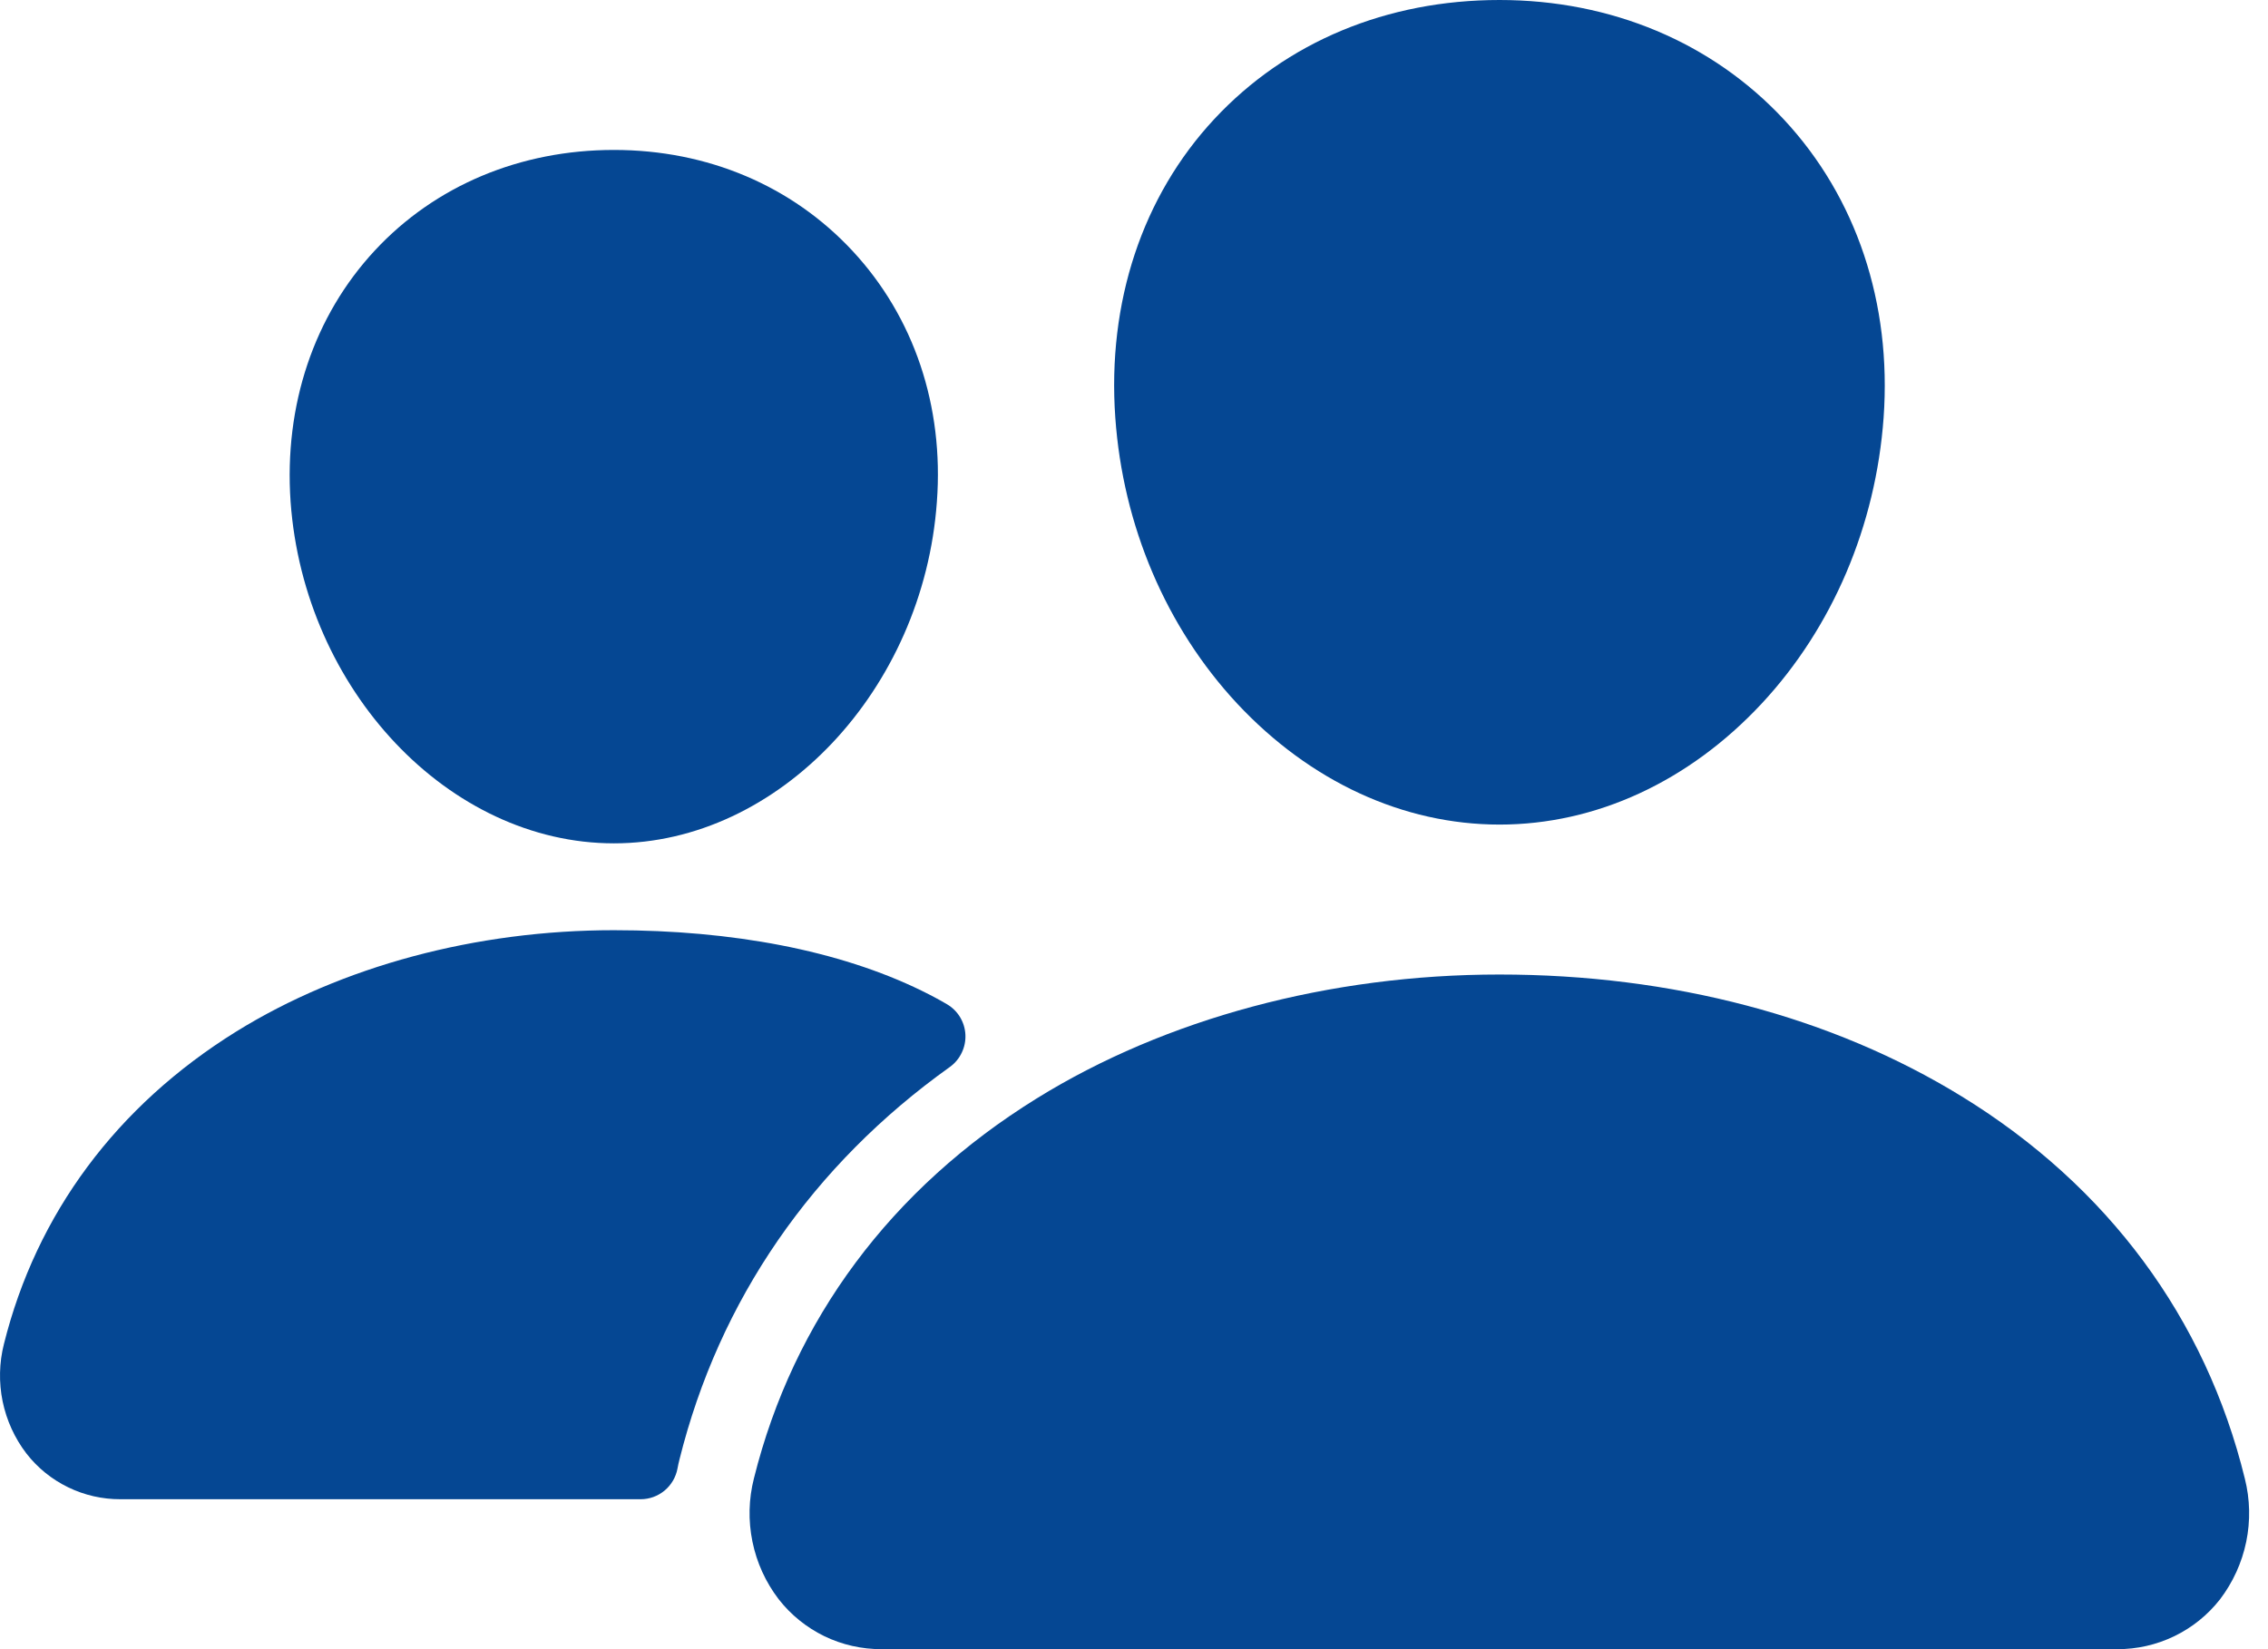
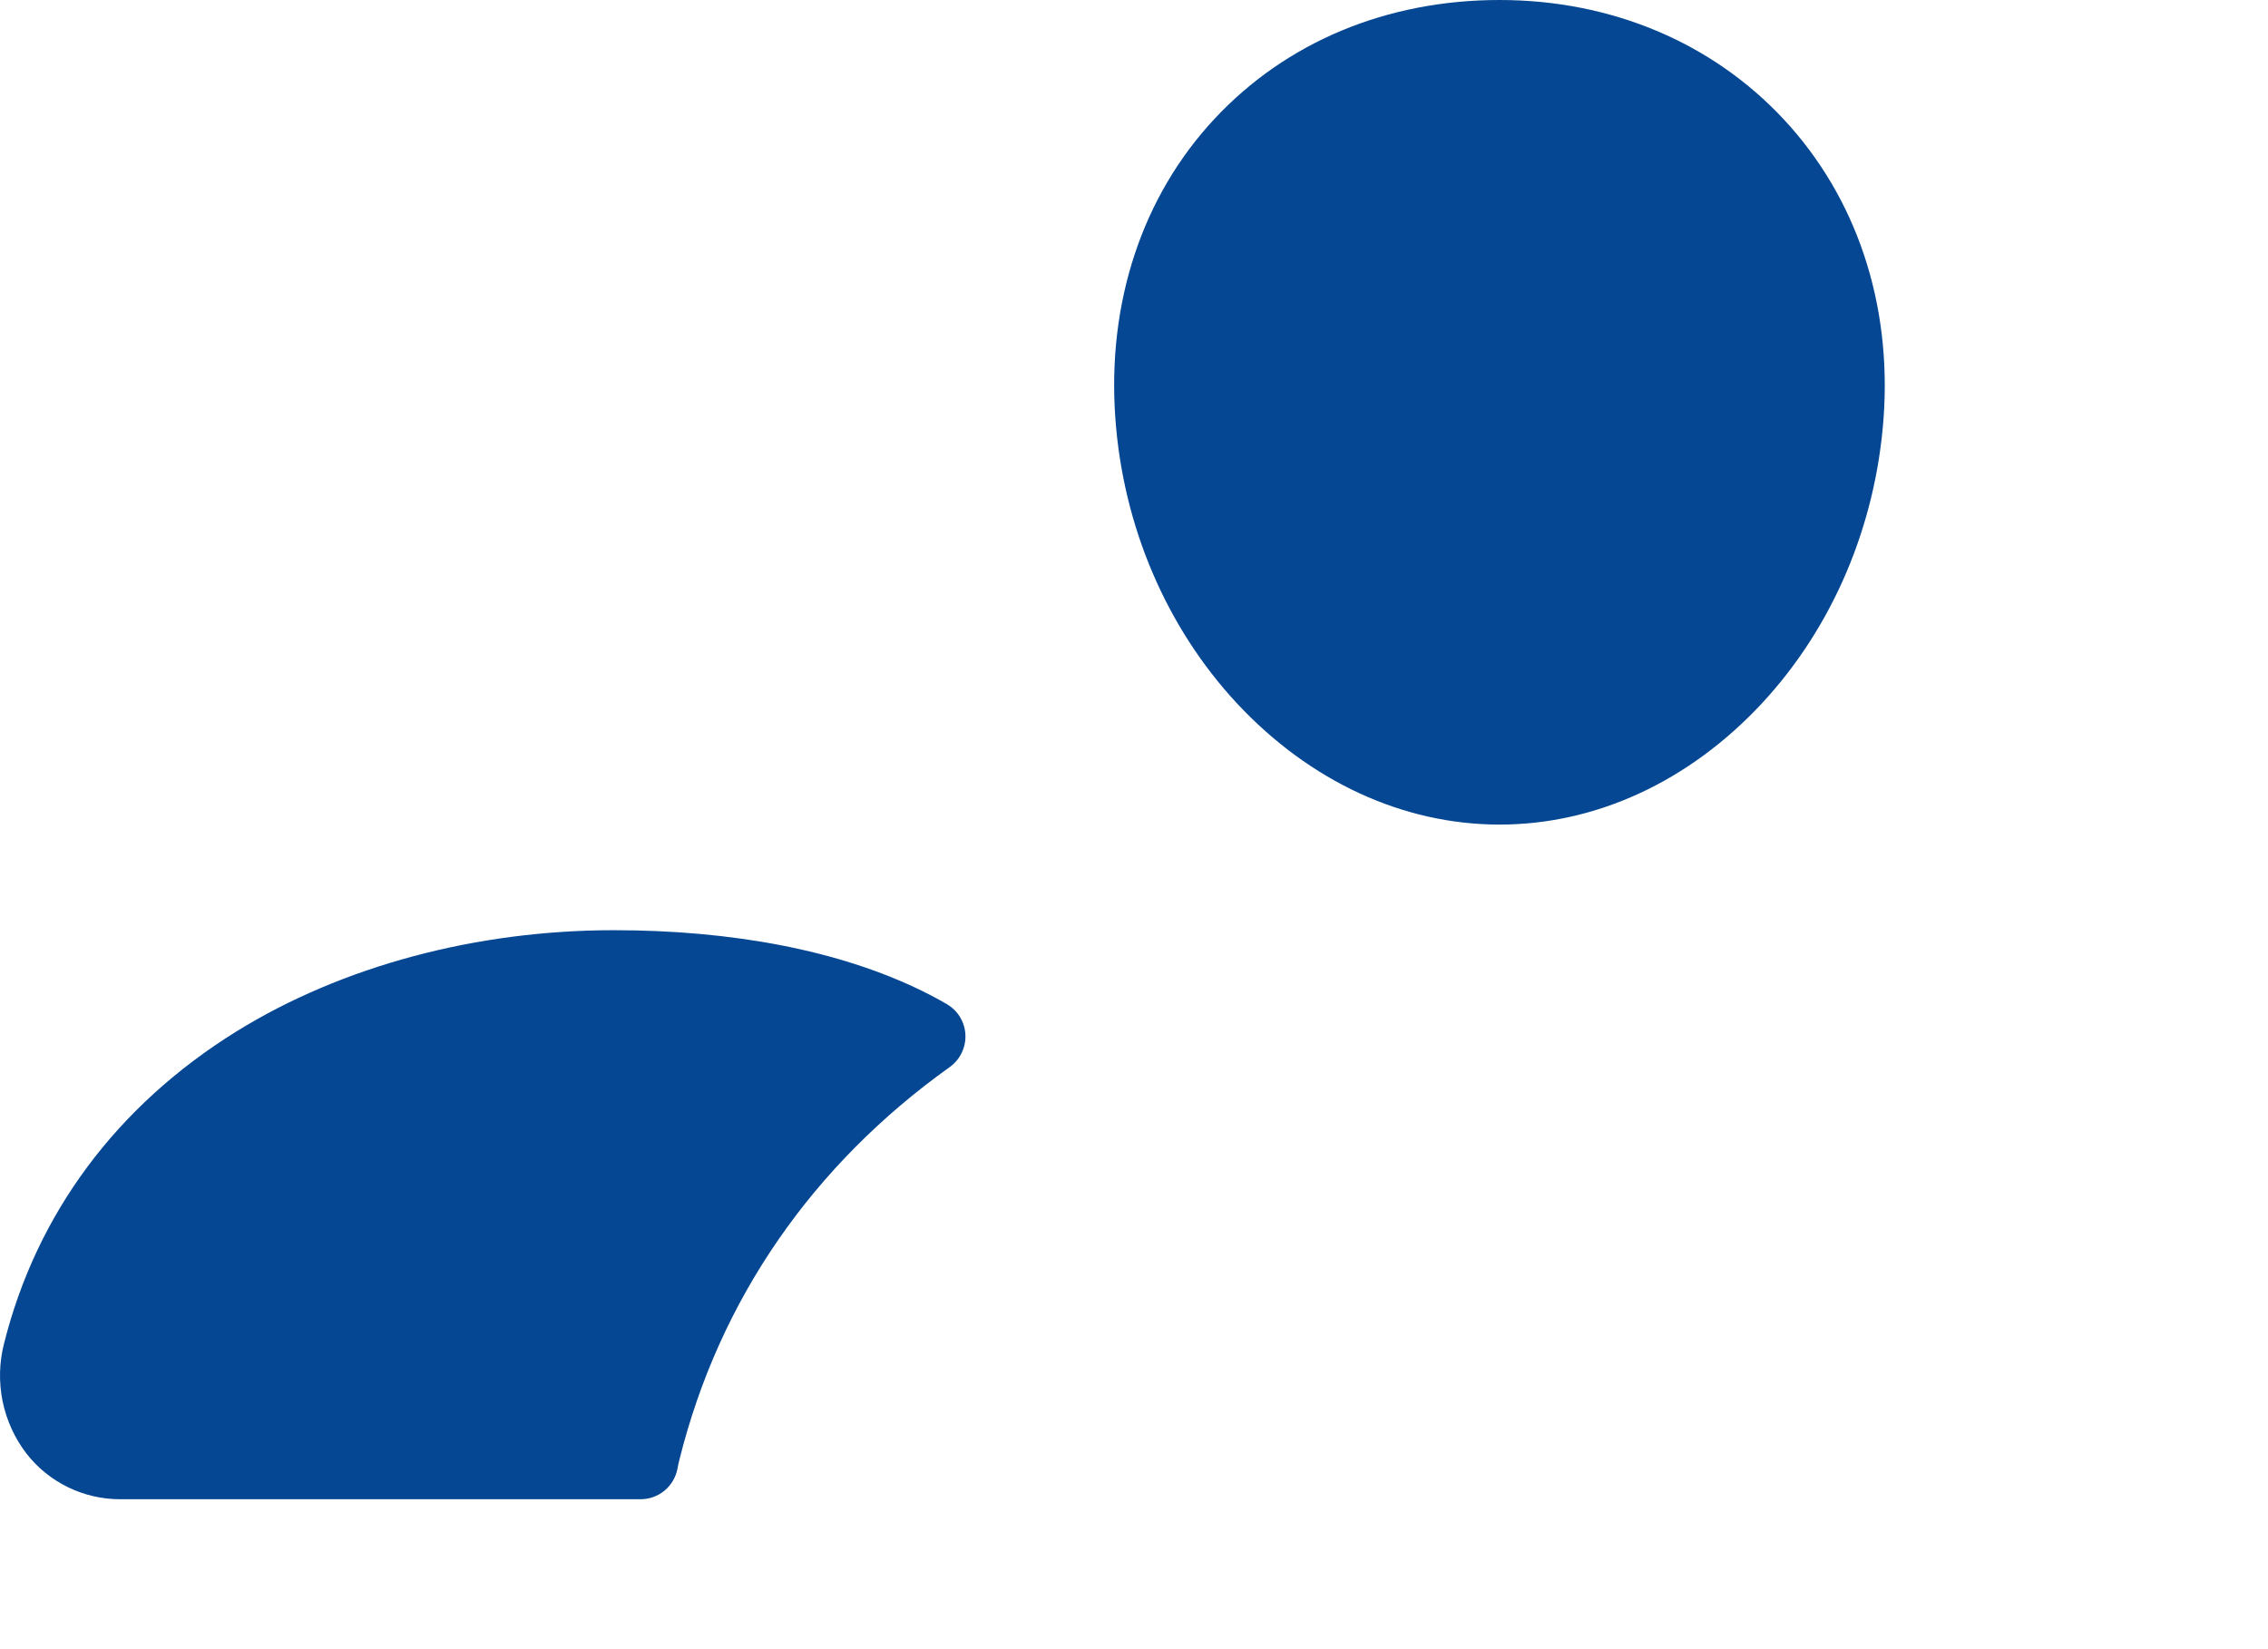
<svg xmlns="http://www.w3.org/2000/svg" width="33" height="24" viewBox="0 0 33 24" fill="none">
  <path d="M21.819 12C20.417 12 19.061 11.374 18 10.238C16.969 9.13 16.339 7.653 16.228 6.079C16.109 4.4 16.621 2.857 17.669 1.732C18.717 0.607 20.182 0 21.819 0C23.443 0 24.913 0.618 25.957 1.74C27.012 2.873 27.526 4.414 27.407 6.078C27.293 7.654 26.664 9.131 25.634 10.238C24.576 11.374 23.221 12 21.819 12Z" fill="#054793" />
-   <path d="M30.805 24H12.829C12.54 24.001 12.254 23.937 11.994 23.811C11.734 23.684 11.506 23.5 11.329 23.272C11.14 23.025 11.01 22.739 10.948 22.434C10.886 22.13 10.893 21.815 10.97 21.514C11.544 19.209 12.966 17.297 15.083 15.986C16.961 14.822 19.352 14.182 21.816 14.182C24.329 14.182 26.657 14.795 28.547 15.958C30.668 17.262 32.092 19.185 32.663 21.518C32.739 21.819 32.746 22.134 32.683 22.438C32.62 22.743 32.489 23.029 32.301 23.276C32.123 23.503 31.896 23.686 31.637 23.811C31.377 23.937 31.093 24.001 30.805 24Z" fill="#054793" />
-   <path d="M8.933 12.273C6.533 12.273 4.424 10.042 4.228 7.3C4.131 5.896 4.569 4.597 5.455 3.644C6.332 2.701 7.569 2.182 8.933 2.182C10.296 2.182 11.524 2.704 12.405 3.652C13.298 4.612 13.735 5.908 13.632 7.301C13.437 10.042 11.328 12.273 8.933 12.273Z" fill="#054793" />
  <path d="M13.409 14.417C12.209 13.83 10.653 13.537 8.932 13.537C6.924 13.537 4.973 14.061 3.439 15.011C1.7 16.09 0.53 17.662 0.057 19.56C-0.012 19.832 -0.018 20.118 0.038 20.393C0.095 20.669 0.213 20.929 0.384 21.152C0.546 21.361 0.754 21.529 0.991 21.644C1.229 21.76 1.49 21.819 1.754 21.818H9.322C9.449 21.818 9.573 21.773 9.671 21.691C9.769 21.609 9.835 21.495 9.858 21.37C9.866 21.327 9.875 21.284 9.886 21.242C10.464 18.919 11.819 16.957 13.821 15.527C13.895 15.474 13.954 15.403 13.993 15.321C14.033 15.239 14.051 15.149 14.047 15.059C14.043 14.968 14.016 14.88 13.969 14.802C13.922 14.724 13.856 14.66 13.778 14.614C13.671 14.551 13.548 14.485 13.409 14.417Z" fill="#054793" />
</svg>